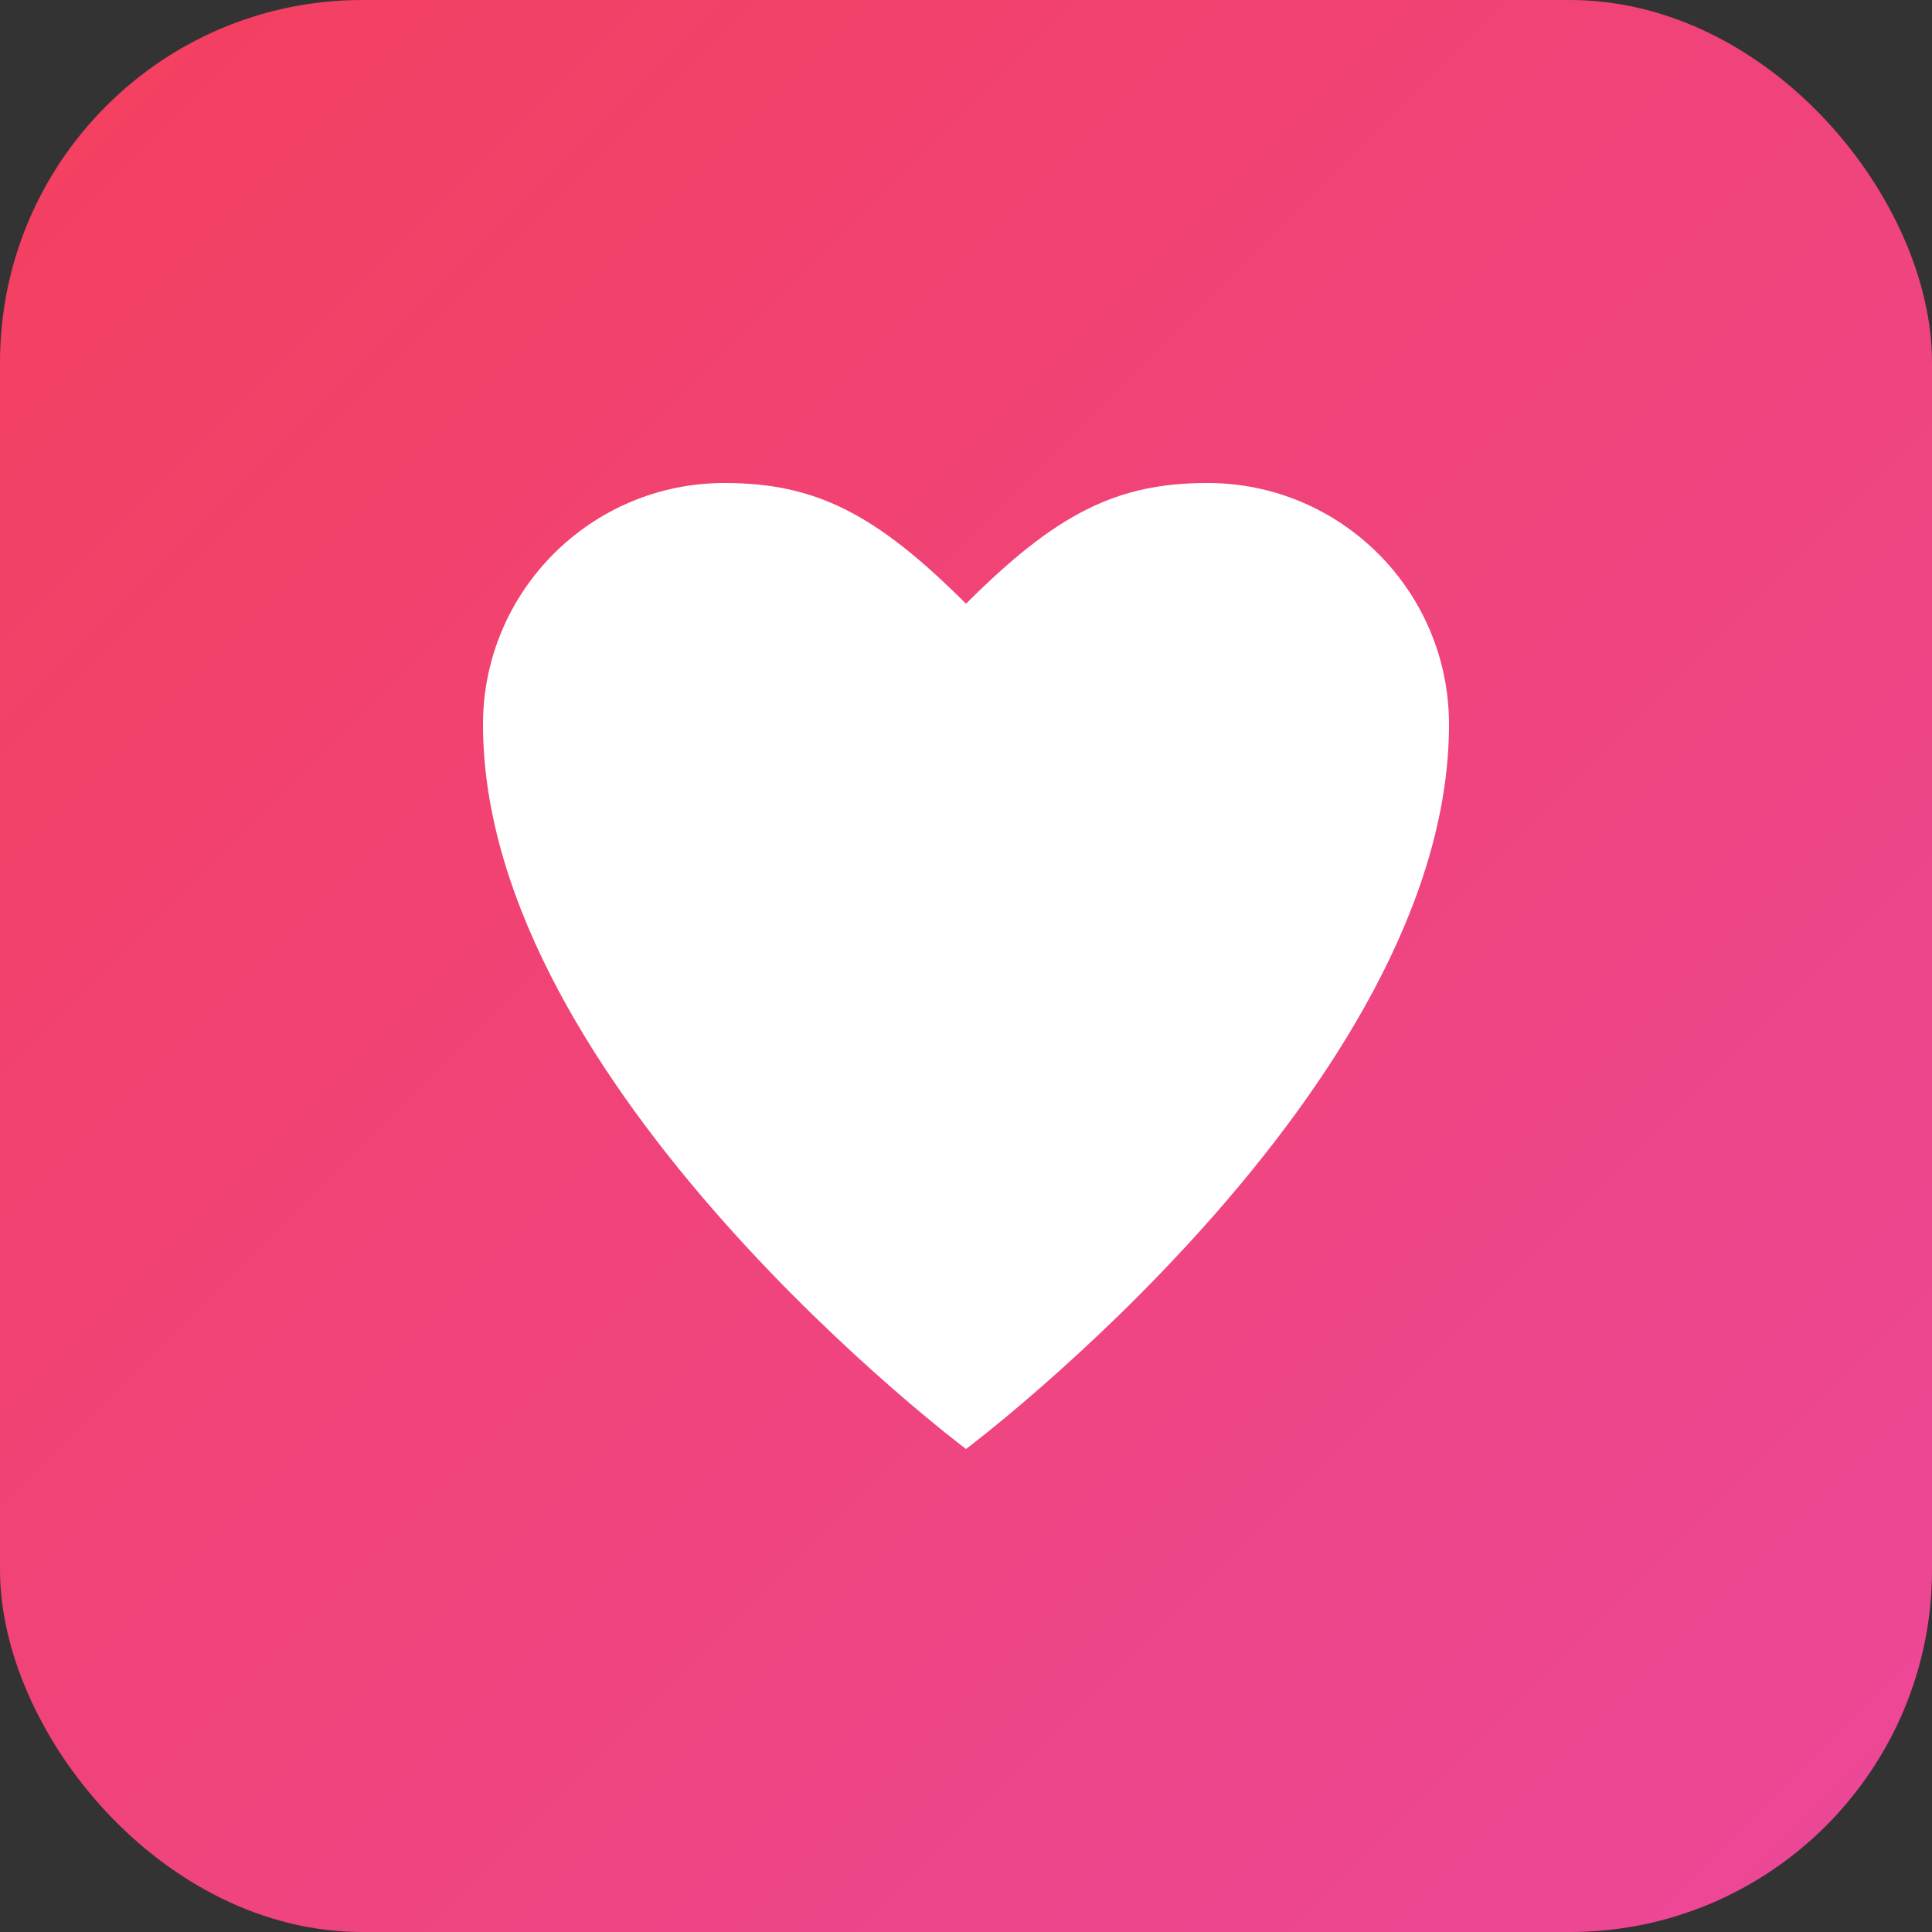
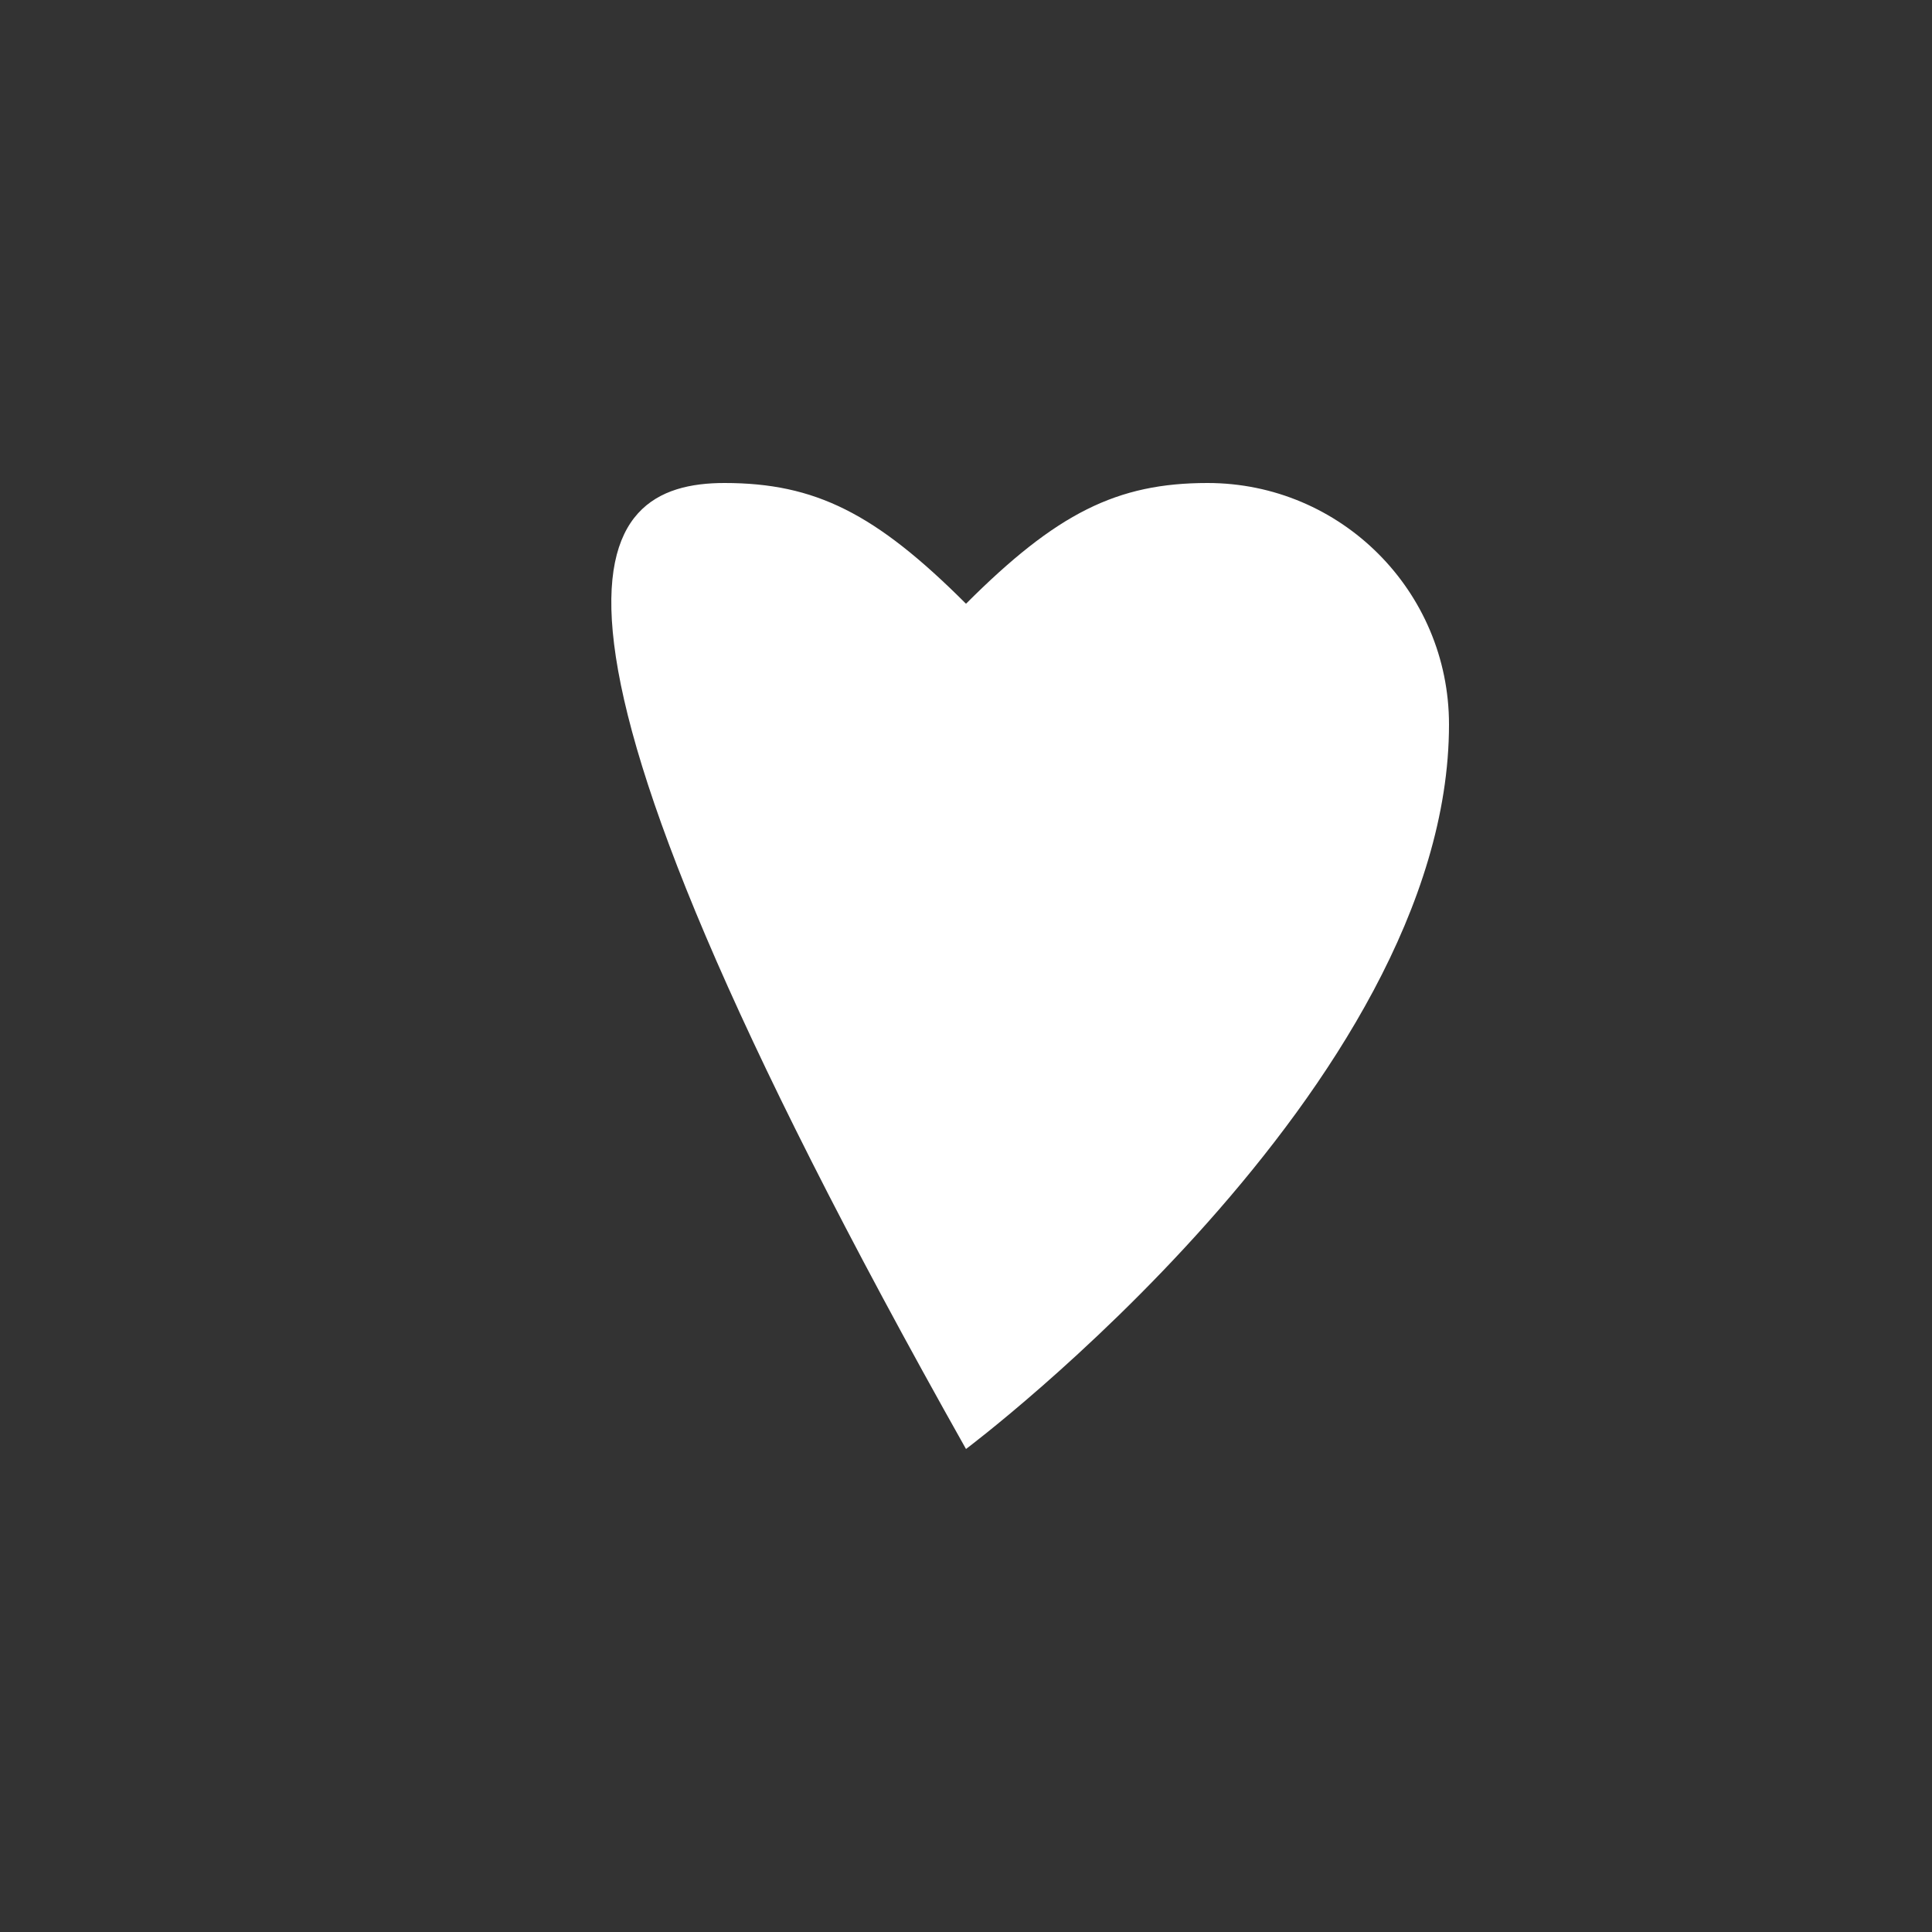
<svg xmlns="http://www.w3.org/2000/svg" width="32" height="32" viewBox="0 0 32 32" fill="none">
  <rect x="0" y="0" width="32" height="32" fill="#333333" stroke="none" />
-   <rect width="32" height="32" rx="6" fill="url(#gradient)" />
  <defs>
    <linearGradient id="gradient" x1="0" y1="0" x2="32" y2="32" gradientUnits="userSpaceOnUse">
      <stop stop-color="#f43f5e" />
      <stop offset="1" stop-color="#ec4899" />
    </linearGradient>
  </defs>
-   <path d="M16 24C16 24 8 18 8 12C8 9.791 9.791 8 12 8C13.5 8 14.5 8.5 16 10C17.5 8.5 18.5 8 20 8C22.209 8 24 9.791 24 12C24 18 16 24 16 24Z" fill="white" />
+   <path d="M16 24C8 9.791 9.791 8 12 8C13.5 8 14.5 8.5 16 10C17.5 8.5 18.5 8 20 8C22.209 8 24 9.791 24 12C24 18 16 24 16 24Z" fill="white" />
</svg>